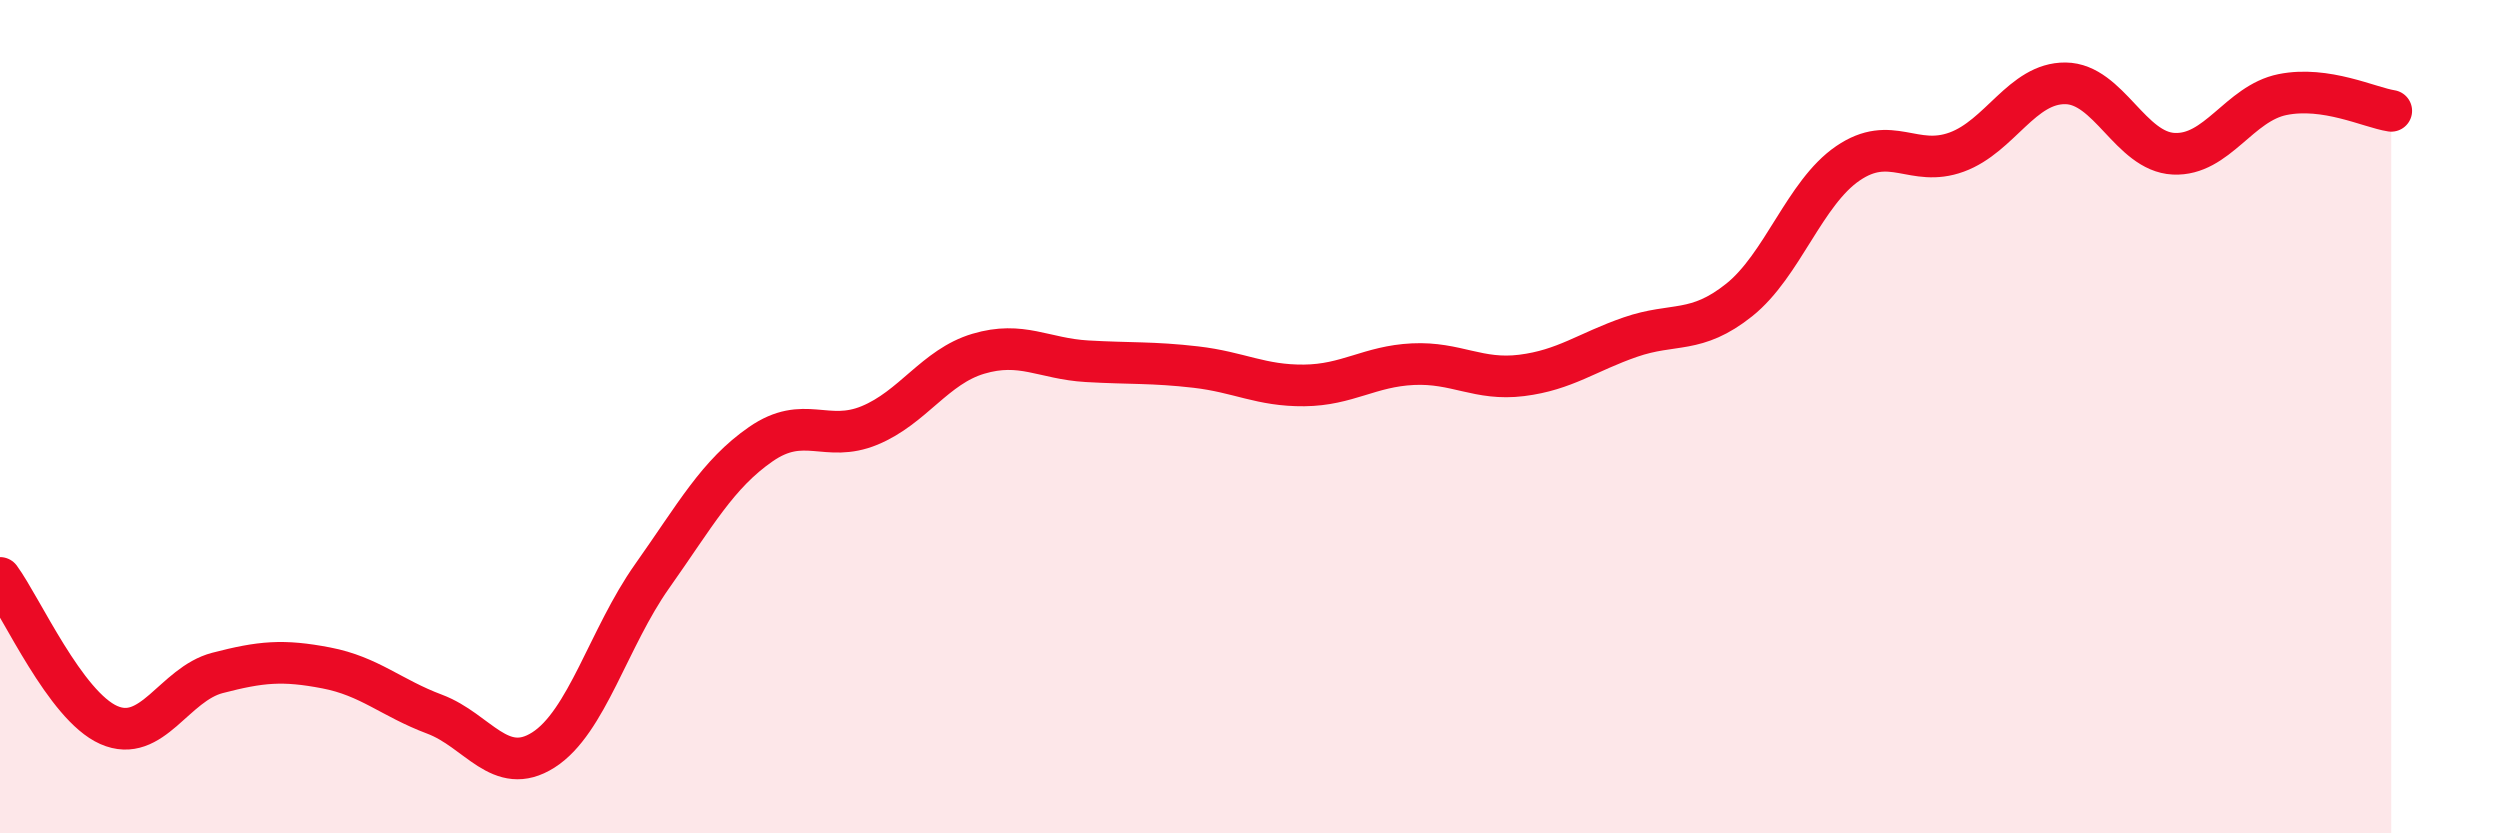
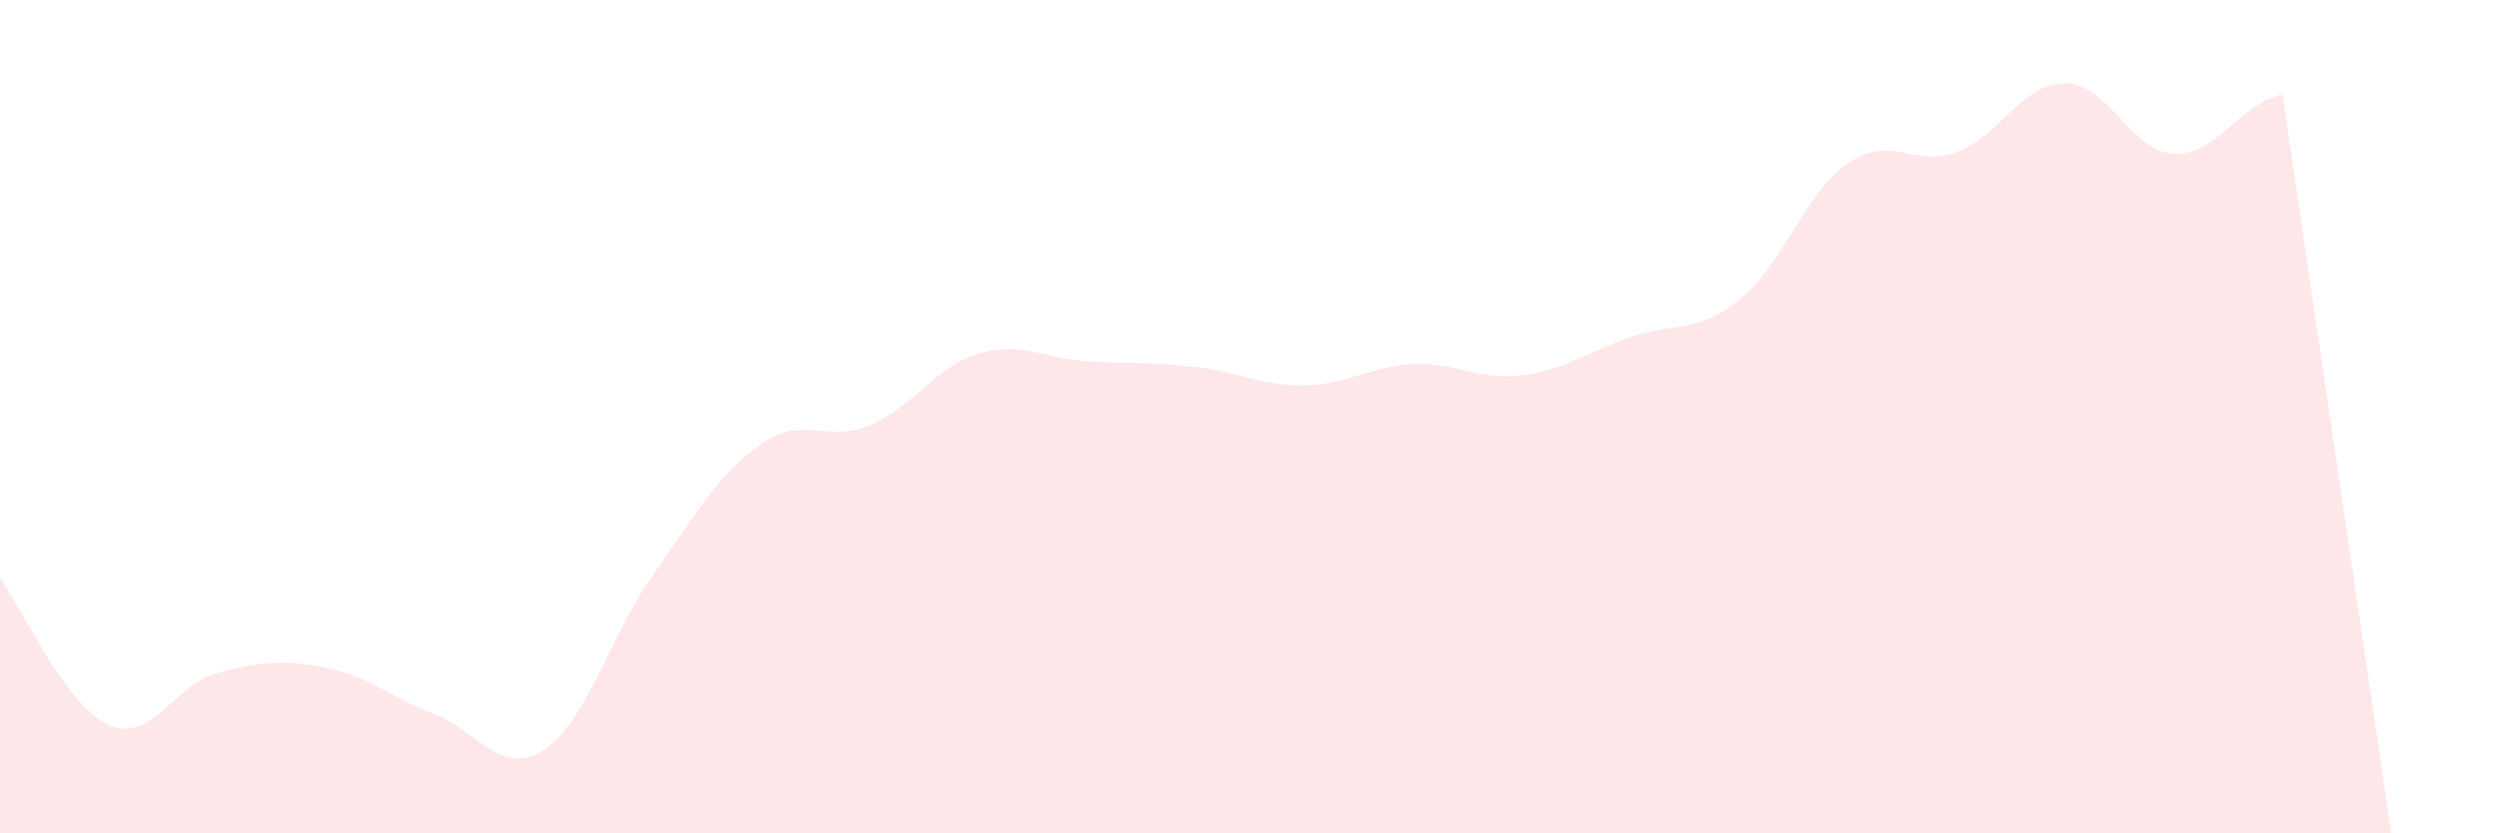
<svg xmlns="http://www.w3.org/2000/svg" width="60" height="20" viewBox="0 0 60 20">
-   <path d="M 0,13.87 C 0.52,14.58 1.57,16.94 2.61,17.4 C 3.65,17.86 4.18,16.42 5.22,16.15 C 6.26,15.88 6.79,15.83 7.83,16.03 C 8.87,16.23 9.39,16.75 10.43,17.14 C 11.47,17.53 12,18.66 13.04,18 C 14.08,17.34 14.61,15.3 15.65,13.83 C 16.69,12.36 17.22,11.38 18.26,10.66 C 19.3,9.94 19.83,10.64 20.87,10.21 C 21.91,9.78 22.44,8.8 23.48,8.49 C 24.52,8.18 25.05,8.61 26.09,8.67 C 27.13,8.73 27.66,8.69 28.7,8.81 C 29.74,8.93 30.26,9.26 31.3,9.25 C 32.34,9.24 32.87,8.79 33.91,8.74 C 34.95,8.69 35.48,9.14 36.52,9.01 C 37.56,8.88 38.09,8.45 39.13,8.09 C 40.17,7.73 40.7,8.03 41.74,7.2 C 42.78,6.37 43.31,4.63 44.35,3.92 C 45.39,3.21 45.92,4.03 46.96,3.65 C 48,3.27 48.53,1.99 49.57,2 C 50.61,2.01 51.13,3.64 52.17,3.69 C 53.21,3.74 53.74,2.48 54.78,2.27 C 55.82,2.06 56.87,2.58 57.39,2.66L57.39 20L0 20Z" fill="#EB0A25" opacity="0.1" stroke-linecap="round" stroke-linejoin="round" />
-   <path d="M 0,13.87 C 0.52,14.58 1.57,16.94 2.61,17.4 C 3.65,17.86 4.18,16.42 5.22,16.15 C 6.26,15.88 6.79,15.83 7.83,16.03 C 8.87,16.23 9.39,16.75 10.43,17.14 C 11.47,17.53 12,18.66 13.04,18 C 14.08,17.34 14.61,15.3 15.65,13.83 C 16.69,12.36 17.22,11.38 18.26,10.66 C 19.3,9.94 19.83,10.64 20.87,10.21 C 21.91,9.78 22.44,8.8 23.48,8.49 C 24.52,8.18 25.05,8.61 26.09,8.67 C 27.13,8.73 27.66,8.69 28.7,8.81 C 29.74,8.93 30.26,9.26 31.3,9.25 C 32.34,9.24 32.87,8.79 33.91,8.74 C 34.95,8.69 35.48,9.14 36.52,9.01 C 37.56,8.88 38.09,8.45 39.13,8.09 C 40.17,7.73 40.7,8.03 41.74,7.2 C 42.78,6.37 43.31,4.63 44.35,3.92 C 45.39,3.21 45.92,4.03 46.96,3.65 C 48,3.27 48.53,1.99 49.57,2 C 50.61,2.01 51.13,3.64 52.17,3.69 C 53.21,3.74 53.74,2.48 54.78,2.27 C 55.82,2.06 56.87,2.58 57.39,2.66" stroke="#EB0A25" stroke-width="1" fill="none" stroke-linecap="round" stroke-linejoin="round" />
+   <path d="M 0,13.87 C 0.52,14.58 1.57,16.94 2.61,17.4 C 3.65,17.86 4.18,16.42 5.22,16.15 C 6.26,15.88 6.79,15.83 7.83,16.03 C 8.87,16.23 9.39,16.75 10.43,17.14 C 11.47,17.53 12,18.66 13.04,18 C 14.08,17.34 14.61,15.3 15.65,13.83 C 16.69,12.36 17.22,11.38 18.26,10.66 C 19.3,9.94 19.83,10.64 20.87,10.21 C 21.91,9.78 22.44,8.8 23.48,8.49 C 24.52,8.18 25.05,8.61 26.09,8.67 C 27.13,8.73 27.66,8.69 28.7,8.81 C 29.74,8.93 30.26,9.26 31.3,9.25 C 32.34,9.24 32.87,8.79 33.91,8.74 C 34.95,8.69 35.48,9.14 36.52,9.01 C 37.56,8.88 38.09,8.45 39.13,8.09 C 40.17,7.73 40.7,8.03 41.74,7.2 C 42.78,6.37 43.31,4.63 44.35,3.92 C 45.39,3.21 45.92,4.03 46.96,3.65 C 48,3.27 48.53,1.99 49.57,2 C 50.61,2.01 51.13,3.64 52.17,3.69 C 53.21,3.74 53.74,2.48 54.78,2.27 L57.39 20L0 20Z" fill="#EB0A25" opacity="0.1" stroke-linecap="round" stroke-linejoin="round" />
</svg>